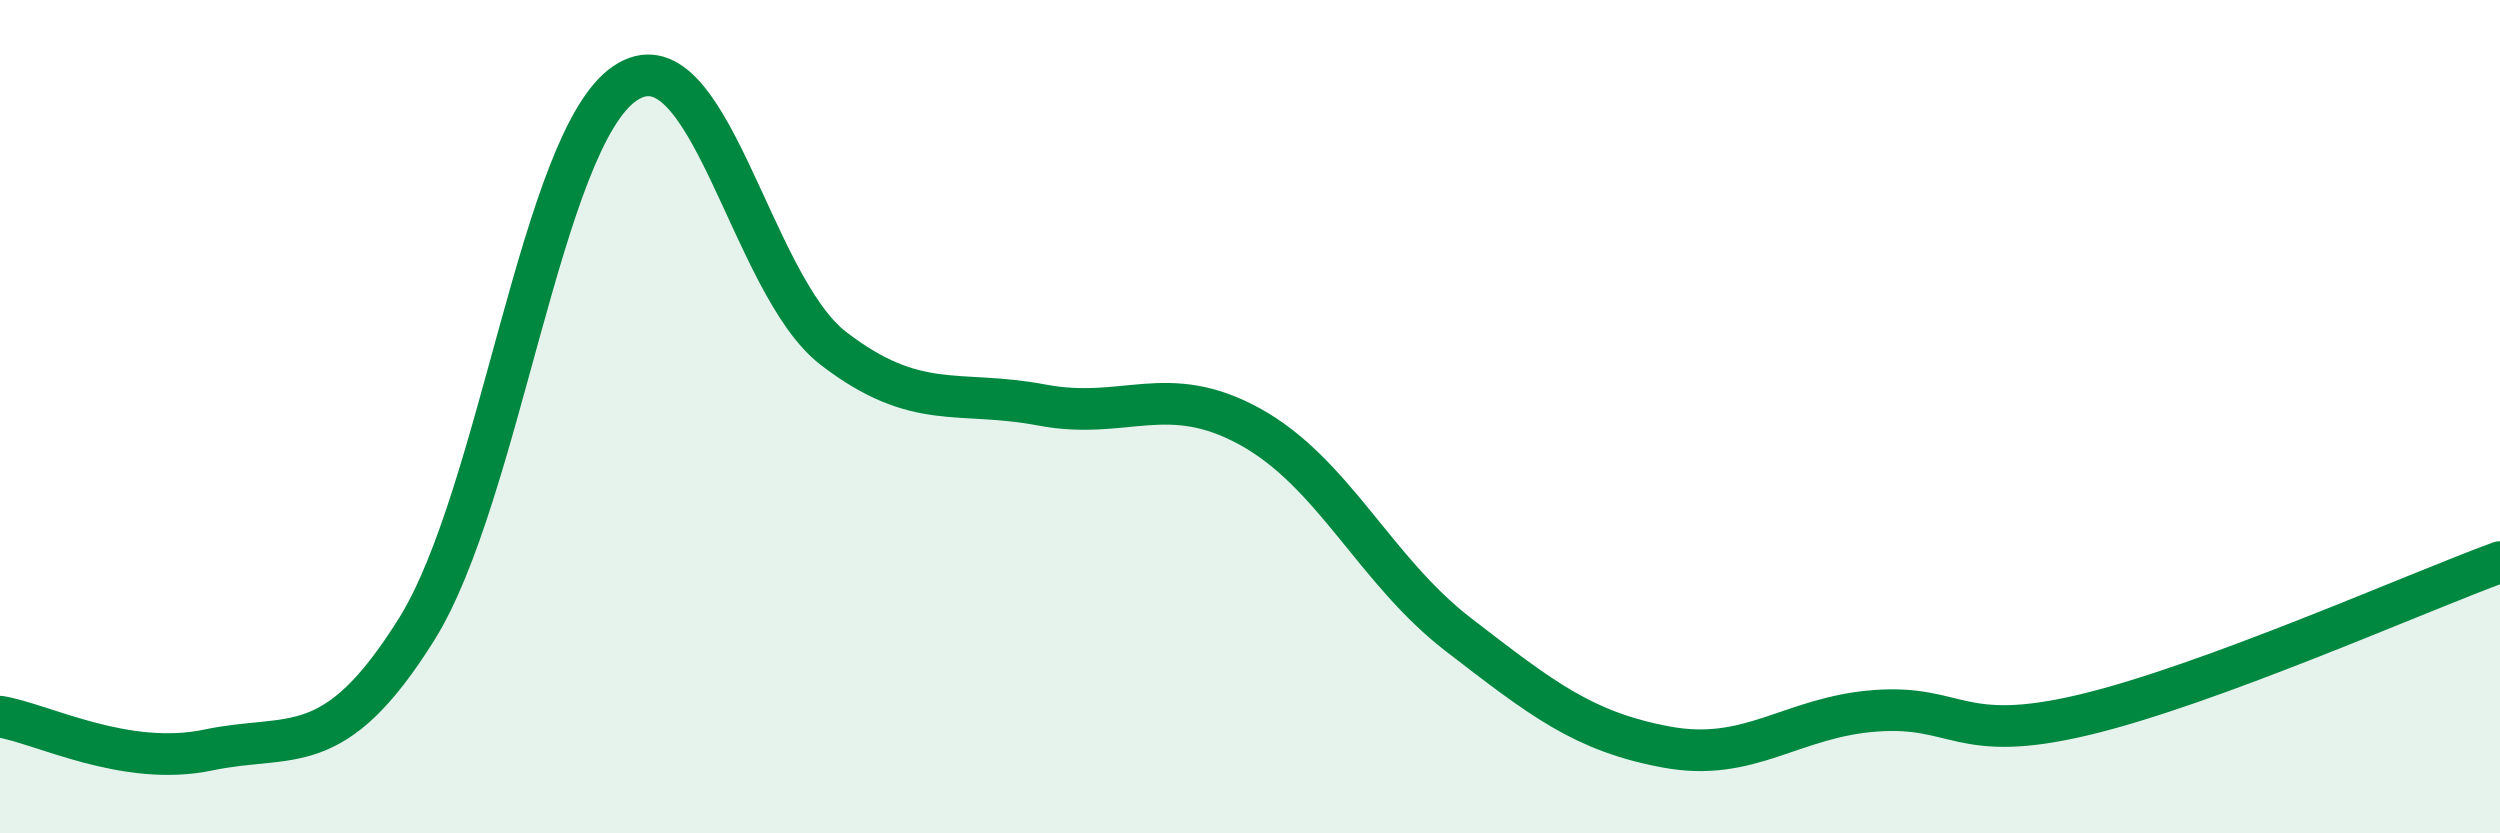
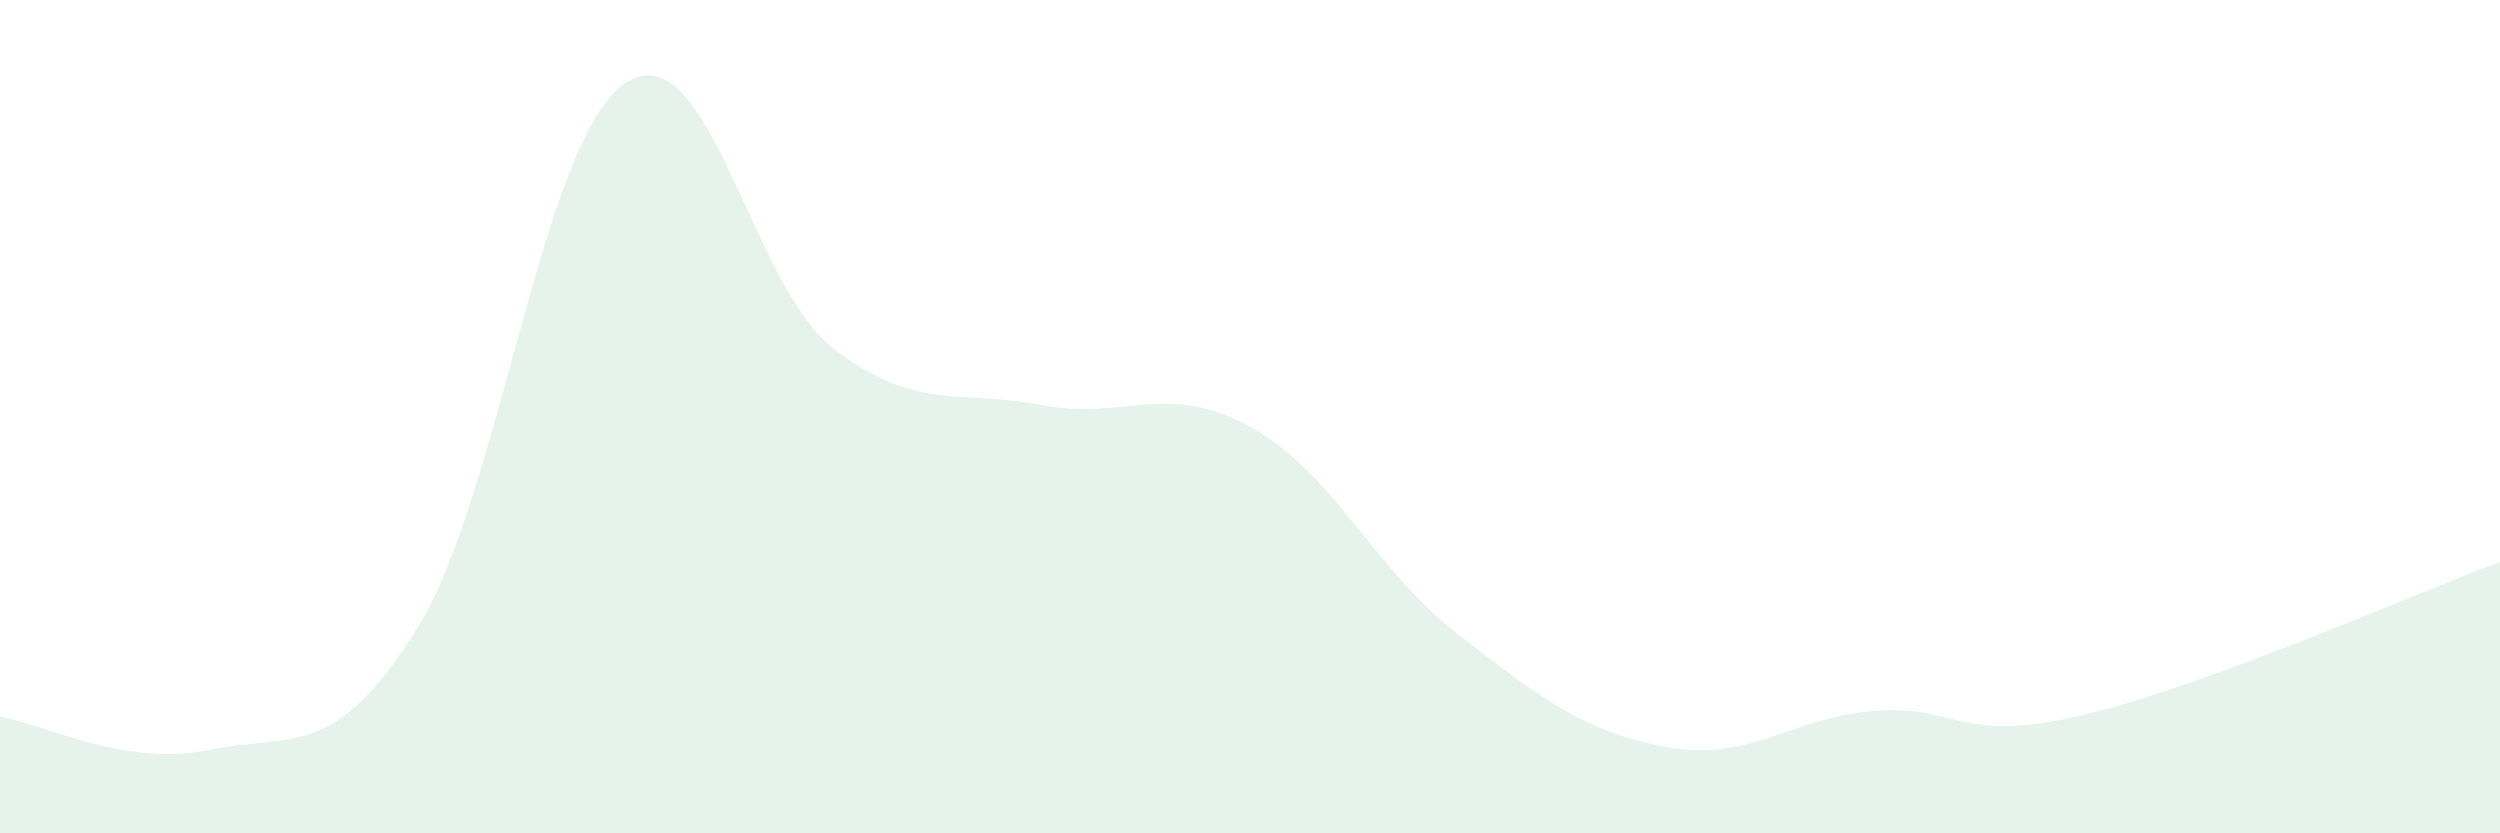
<svg xmlns="http://www.w3.org/2000/svg" width="60" height="20" viewBox="0 0 60 20">
  <path d="M 0,17.2 C 1,17.36 3,18.42 5,18 C 7,17.58 8,18.3 10,15.1 C 12,11.9 13,3.35 15,2 C 17,0.65 18,6.82 20,8.36 C 22,9.9 23,9.34 25,9.72 C 27,10.1 28,9.14 30,10.24 C 32,11.34 33,13.69 35,15.23 C 37,16.77 38,17.56 40,17.93 C 42,18.3 43,17.21 45,17.06 C 47,16.91 47,17.87 50,17.16 C 53,16.45 58,14.22 60,13.49L60 20L0 20Z" fill="#008740" opacity="0.1" stroke-linecap="round" stroke-linejoin="round" />
-   <path d="M 0,17.2 C 1,17.36 3,18.42 5,18 C 7,17.58 8,18.3 10,15.1 C 12,11.9 13,3.35 15,2 C 17,0.65 18,6.82 20,8.36 C 22,9.9 23,9.34 25,9.72 C 27,10.1 28,9.14 30,10.24 C 32,11.34 33,13.69 35,15.23 C 37,16.77 38,17.56 40,17.93 C 42,18.3 43,17.21 45,17.06 C 47,16.91 47,17.87 50,17.16 C 53,16.45 58,14.22 60,13.49" stroke="#008740" stroke-width="1" fill="none" stroke-linecap="round" stroke-linejoin="round" />
</svg>